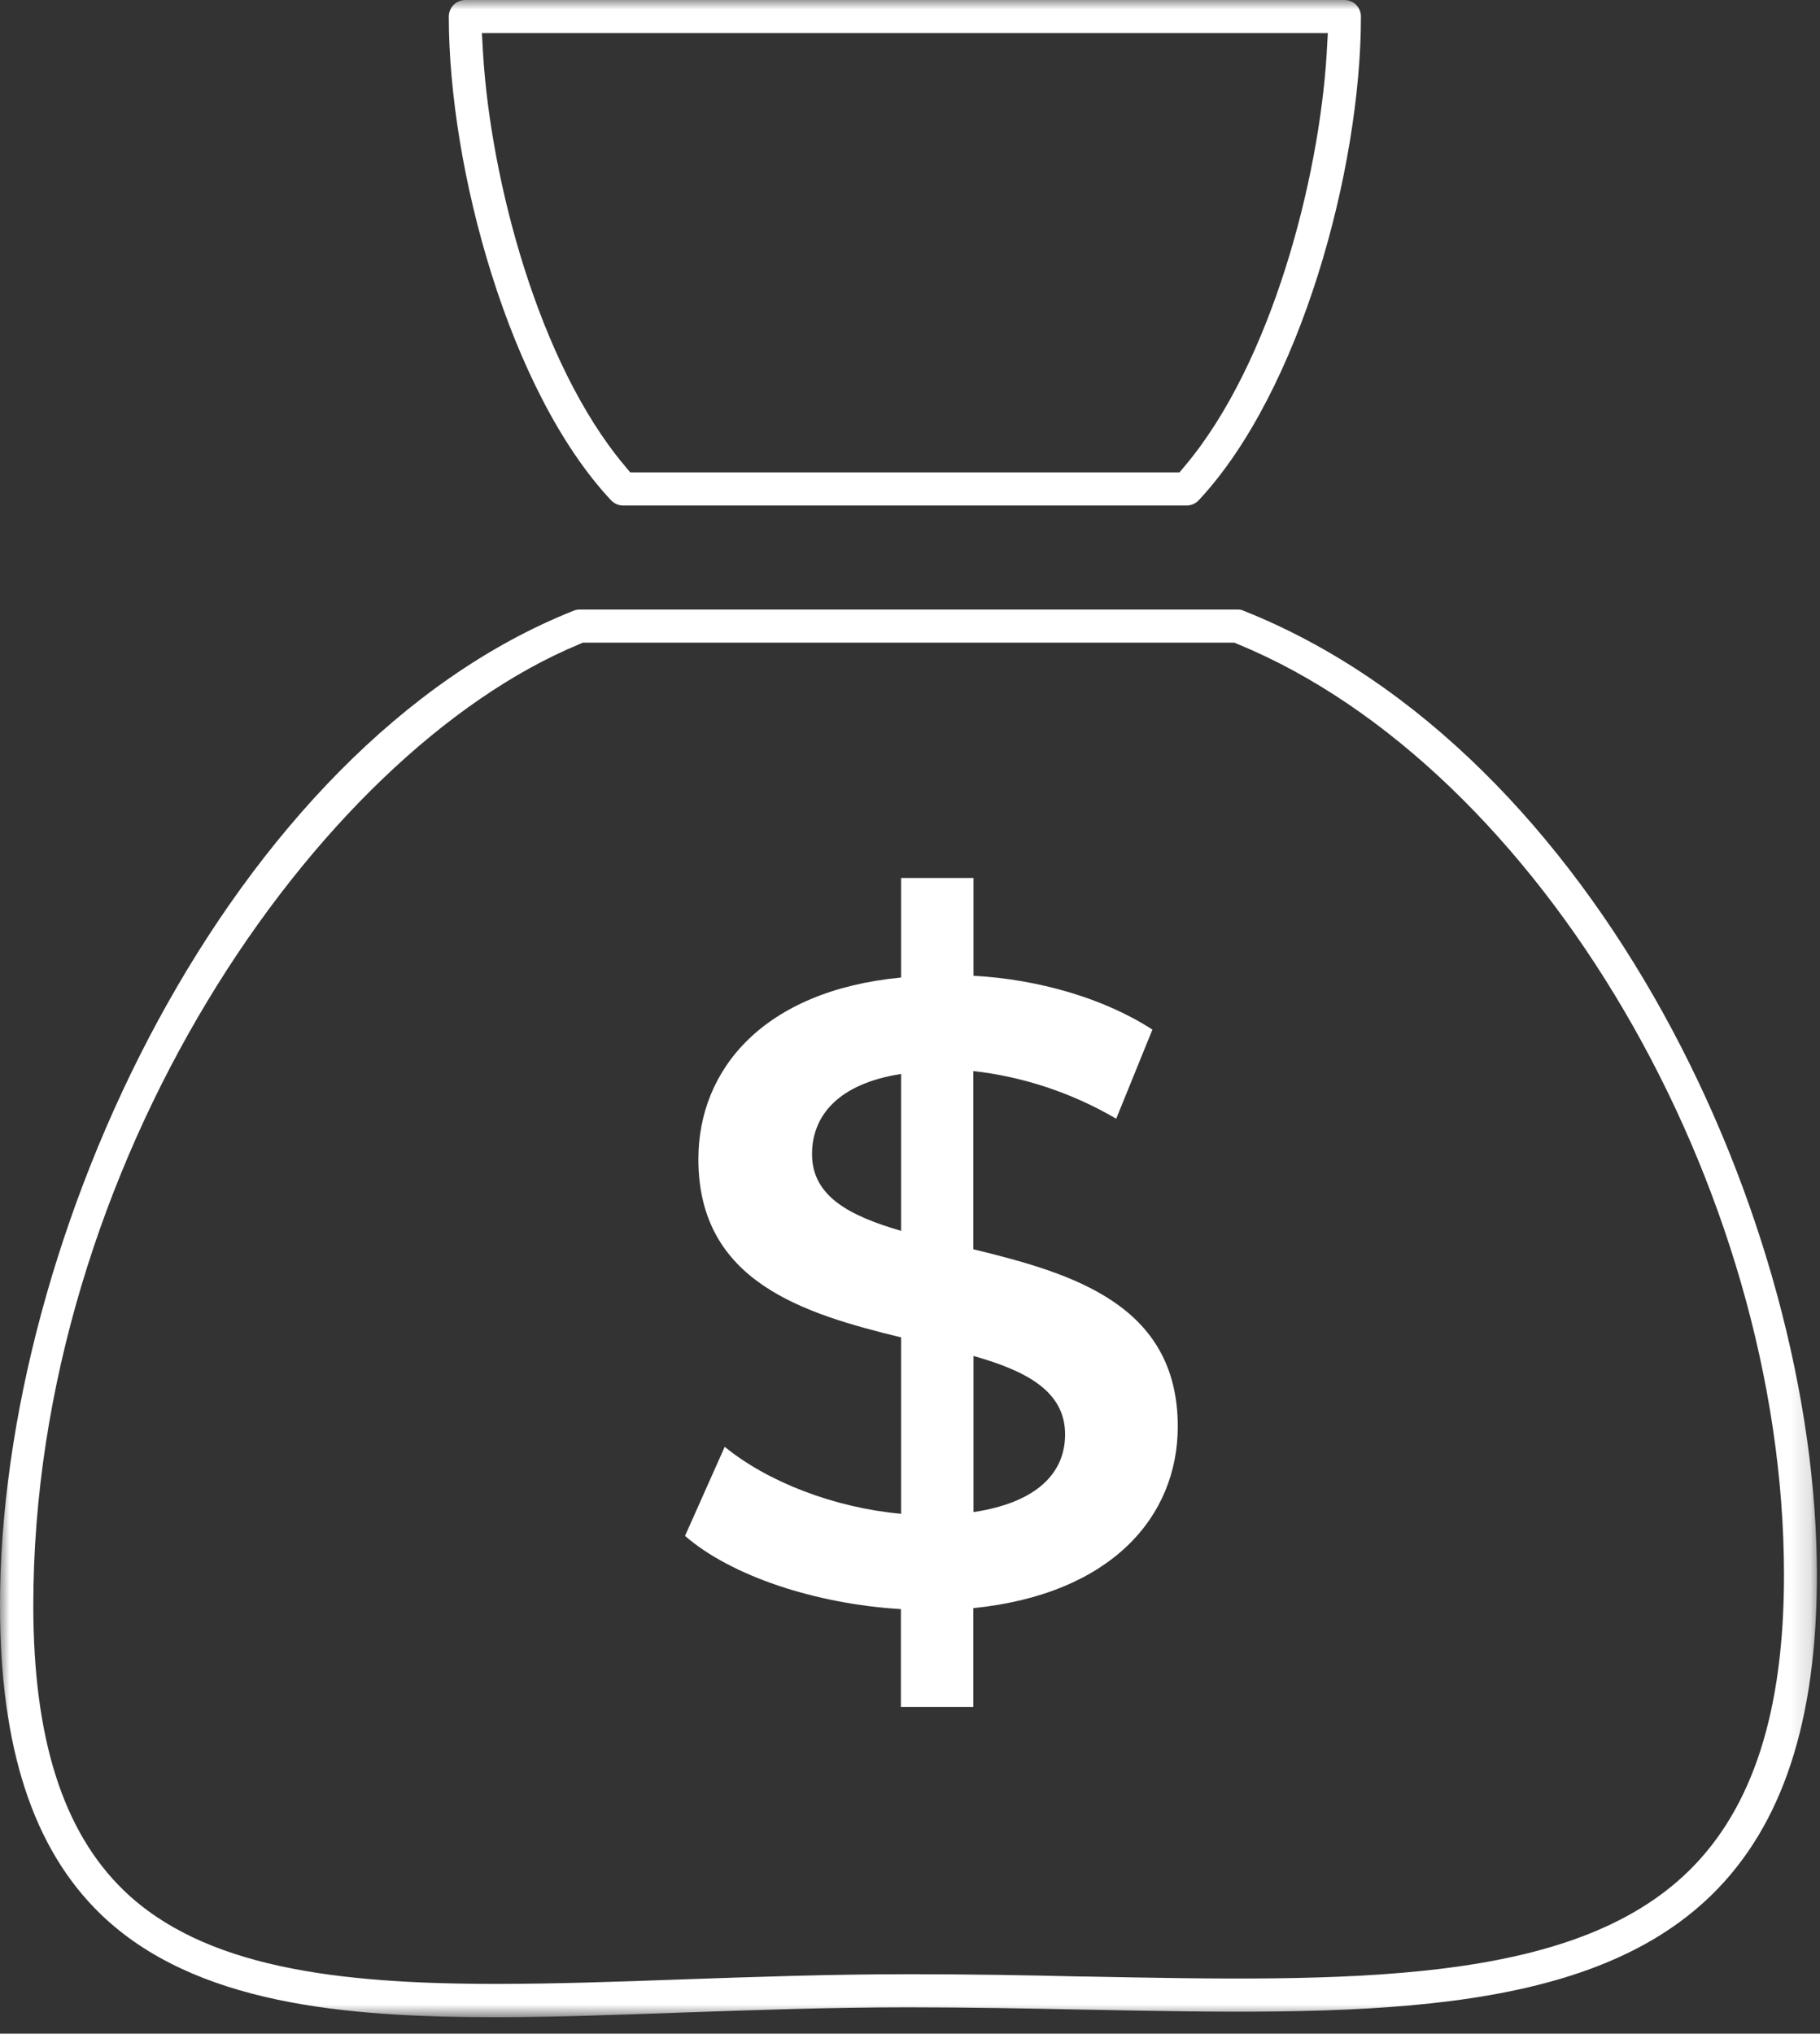
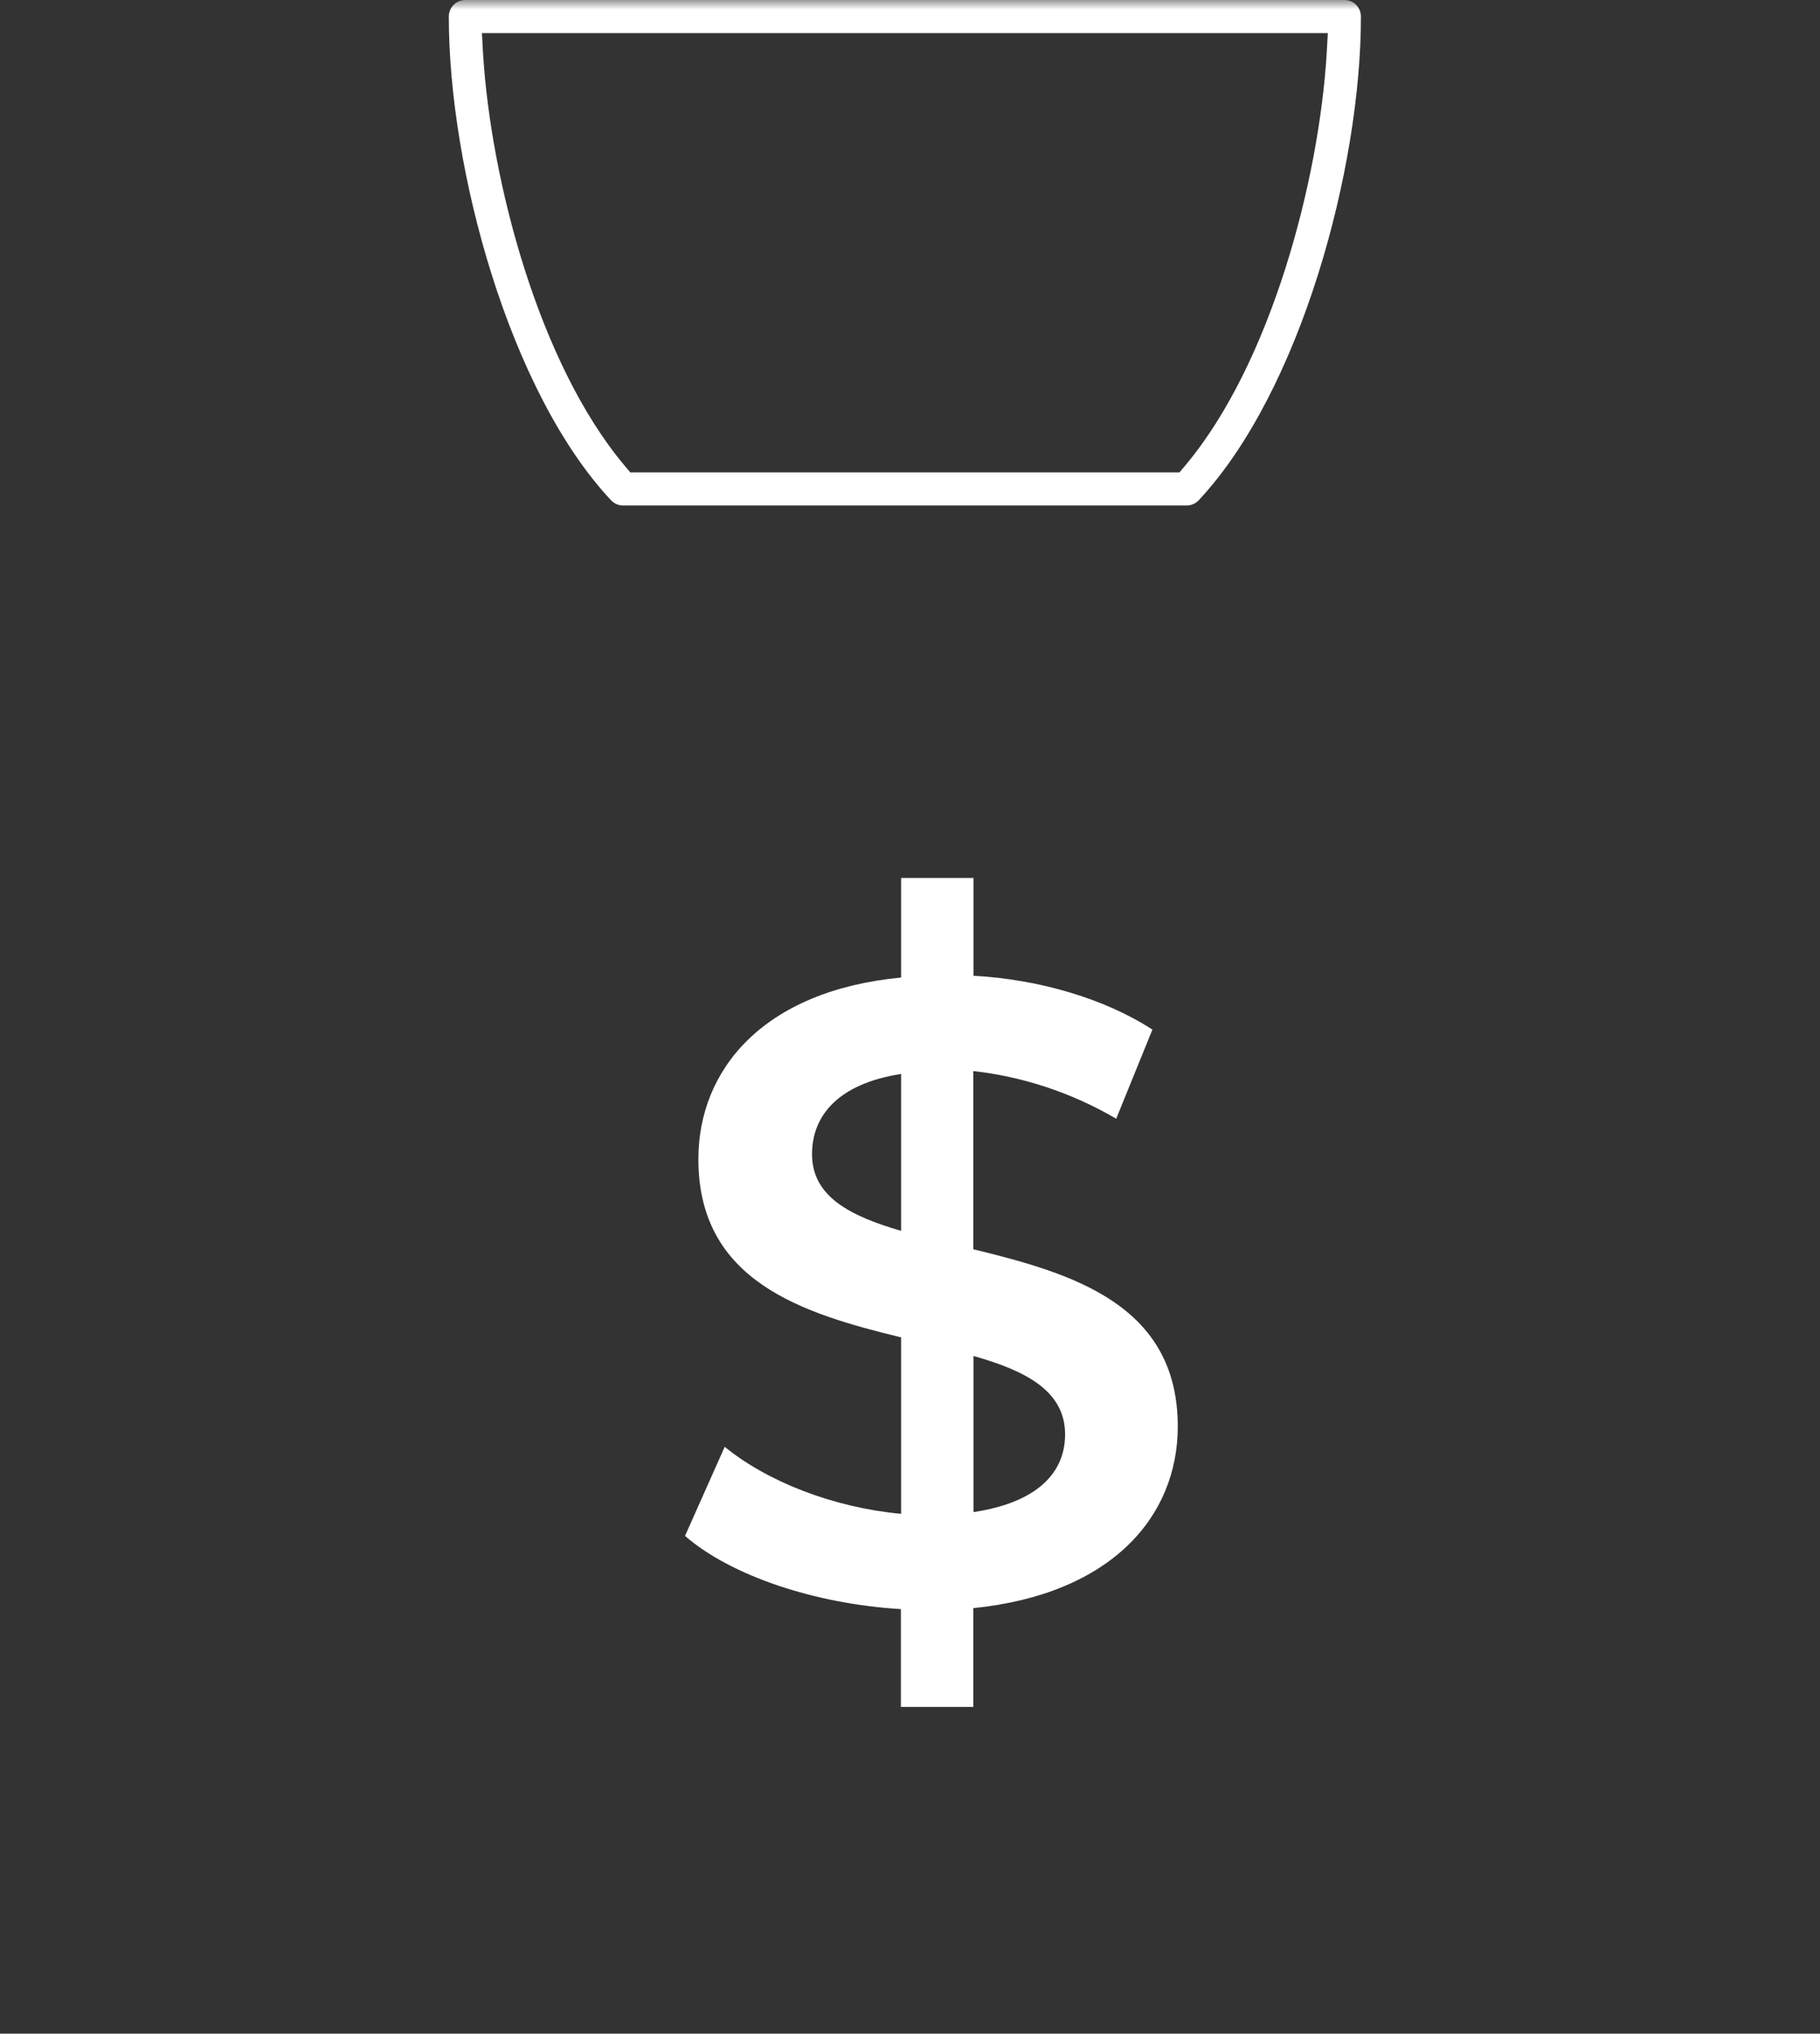
<svg xmlns="http://www.w3.org/2000/svg" width="94" height="105" viewBox="0 0 94 105" fill="none">
  <rect x="0" y="0" width="94" height="105" fill="#333333" stroke="none" />
  <mask id="mask0_713_854" style="mask-type:luminance" maskUnits="userSpaceOnUse" x="0" y="0" width="94" height="105">
    <path d="M93.85 0H0V104.15H93.85V0Z" fill="white" />
  </mask>
  <g mask="url(#mask0_713_854)">
-     <path d="M64.23 31.53C64.13 31.49 64.03 31.47 63.92 31.47H29.94C29.83 31.47 29.73 31.49 29.63 31.53C11.91 38.57 0 63.77 0 82.89C0 90.25 1.71 95.46 5.21 98.84C10.05 103.5 17.87 104.15 25.61 104.15C28.66 104.15 31.86 104.03 35.23 103.91C38.99 103.78 42.88 103.64 46.92 103.64C50.08 103.64 53.12 103.7 56.06 103.76C69.89 104.03 81.84 104.27 88.42 97.82C92.07 94.24 93.84 88.84 93.84 81.32C93.84 63.04 82.52 38.8 64.22 31.53H64.23ZM87.23 96.59C81.16 102.54 69.55 102.31 56.1 102.05H55.9C53 101.98 50 101.93 46.93 101.93C42.85 101.93 38.95 102.07 35.18 102.2C31.86 102.32 28.65 102.43 25.63 102.43C17.37 102.43 10.52 101.58 6.4 97.61C3.25 94.57 1.72 89.75 1.72 82.89C1.72 60.21 16.3 38.91 29.92 33.26L30.1 33.18H63.75L63.94 33.26C79.49 39.67 92.14 61.23 92.14 81.32C92.14 88.36 90.53 93.35 87.23 96.59Z" fill="white" />
    <path d="M69.44 0H24.04C23.56 0 23.18 0.38 23.18 0.86C23.18 8.73 26.31 20.23 31.56 25.83C31.72 26 31.95 26.1 32.18 26.1H61.29C61.52 26.1 61.75 26 61.91 25.83C67.16 20.22 70.29 8.73 70.29 0.86C70.29 0.38 69.91 0 69.44 0ZM68.52 2.78C68.12 9.3 65.66 18.74 61.22 24.03L60.92 24.39H32.55L32.25 24.03C27.81 18.74 25.35 9.3 24.95 2.78L24.89 1.71H68.58L68.52 2.78Z" fill="white" />
    <path d="M50.27 83.03V88.13H46.53V83.08C42.07 82.81 37.74 81.35 35.38 79.3L37.43 74.7C39.66 76.52 43.08 77.84 46.54 78.16V69.05C41.49 67.82 36.07 66.18 36.07 59.85C36.07 55.21 39.44 51.15 46.54 50.47V45.33H50.28V50.38C53.65 50.56 57.06 51.56 59.52 53.16L57.65 57.76C55.24 56.35 52.69 55.57 50.27 55.3V64.5C55.32 65.73 60.83 67.32 60.83 73.65C60.83 78.29 57.42 82.3 50.27 83.03ZM46.54 63.55V55.45C43.31 55.95 41.94 57.59 41.94 59.59C41.94 61.78 43.9 62.78 46.54 63.55ZM55.01 74.06C55.01 71.83 53.01 70.78 50.28 70.01V78.07C53.6 77.57 55.01 76.02 55.01 74.06Z" fill="white" />
  </g>
</svg>